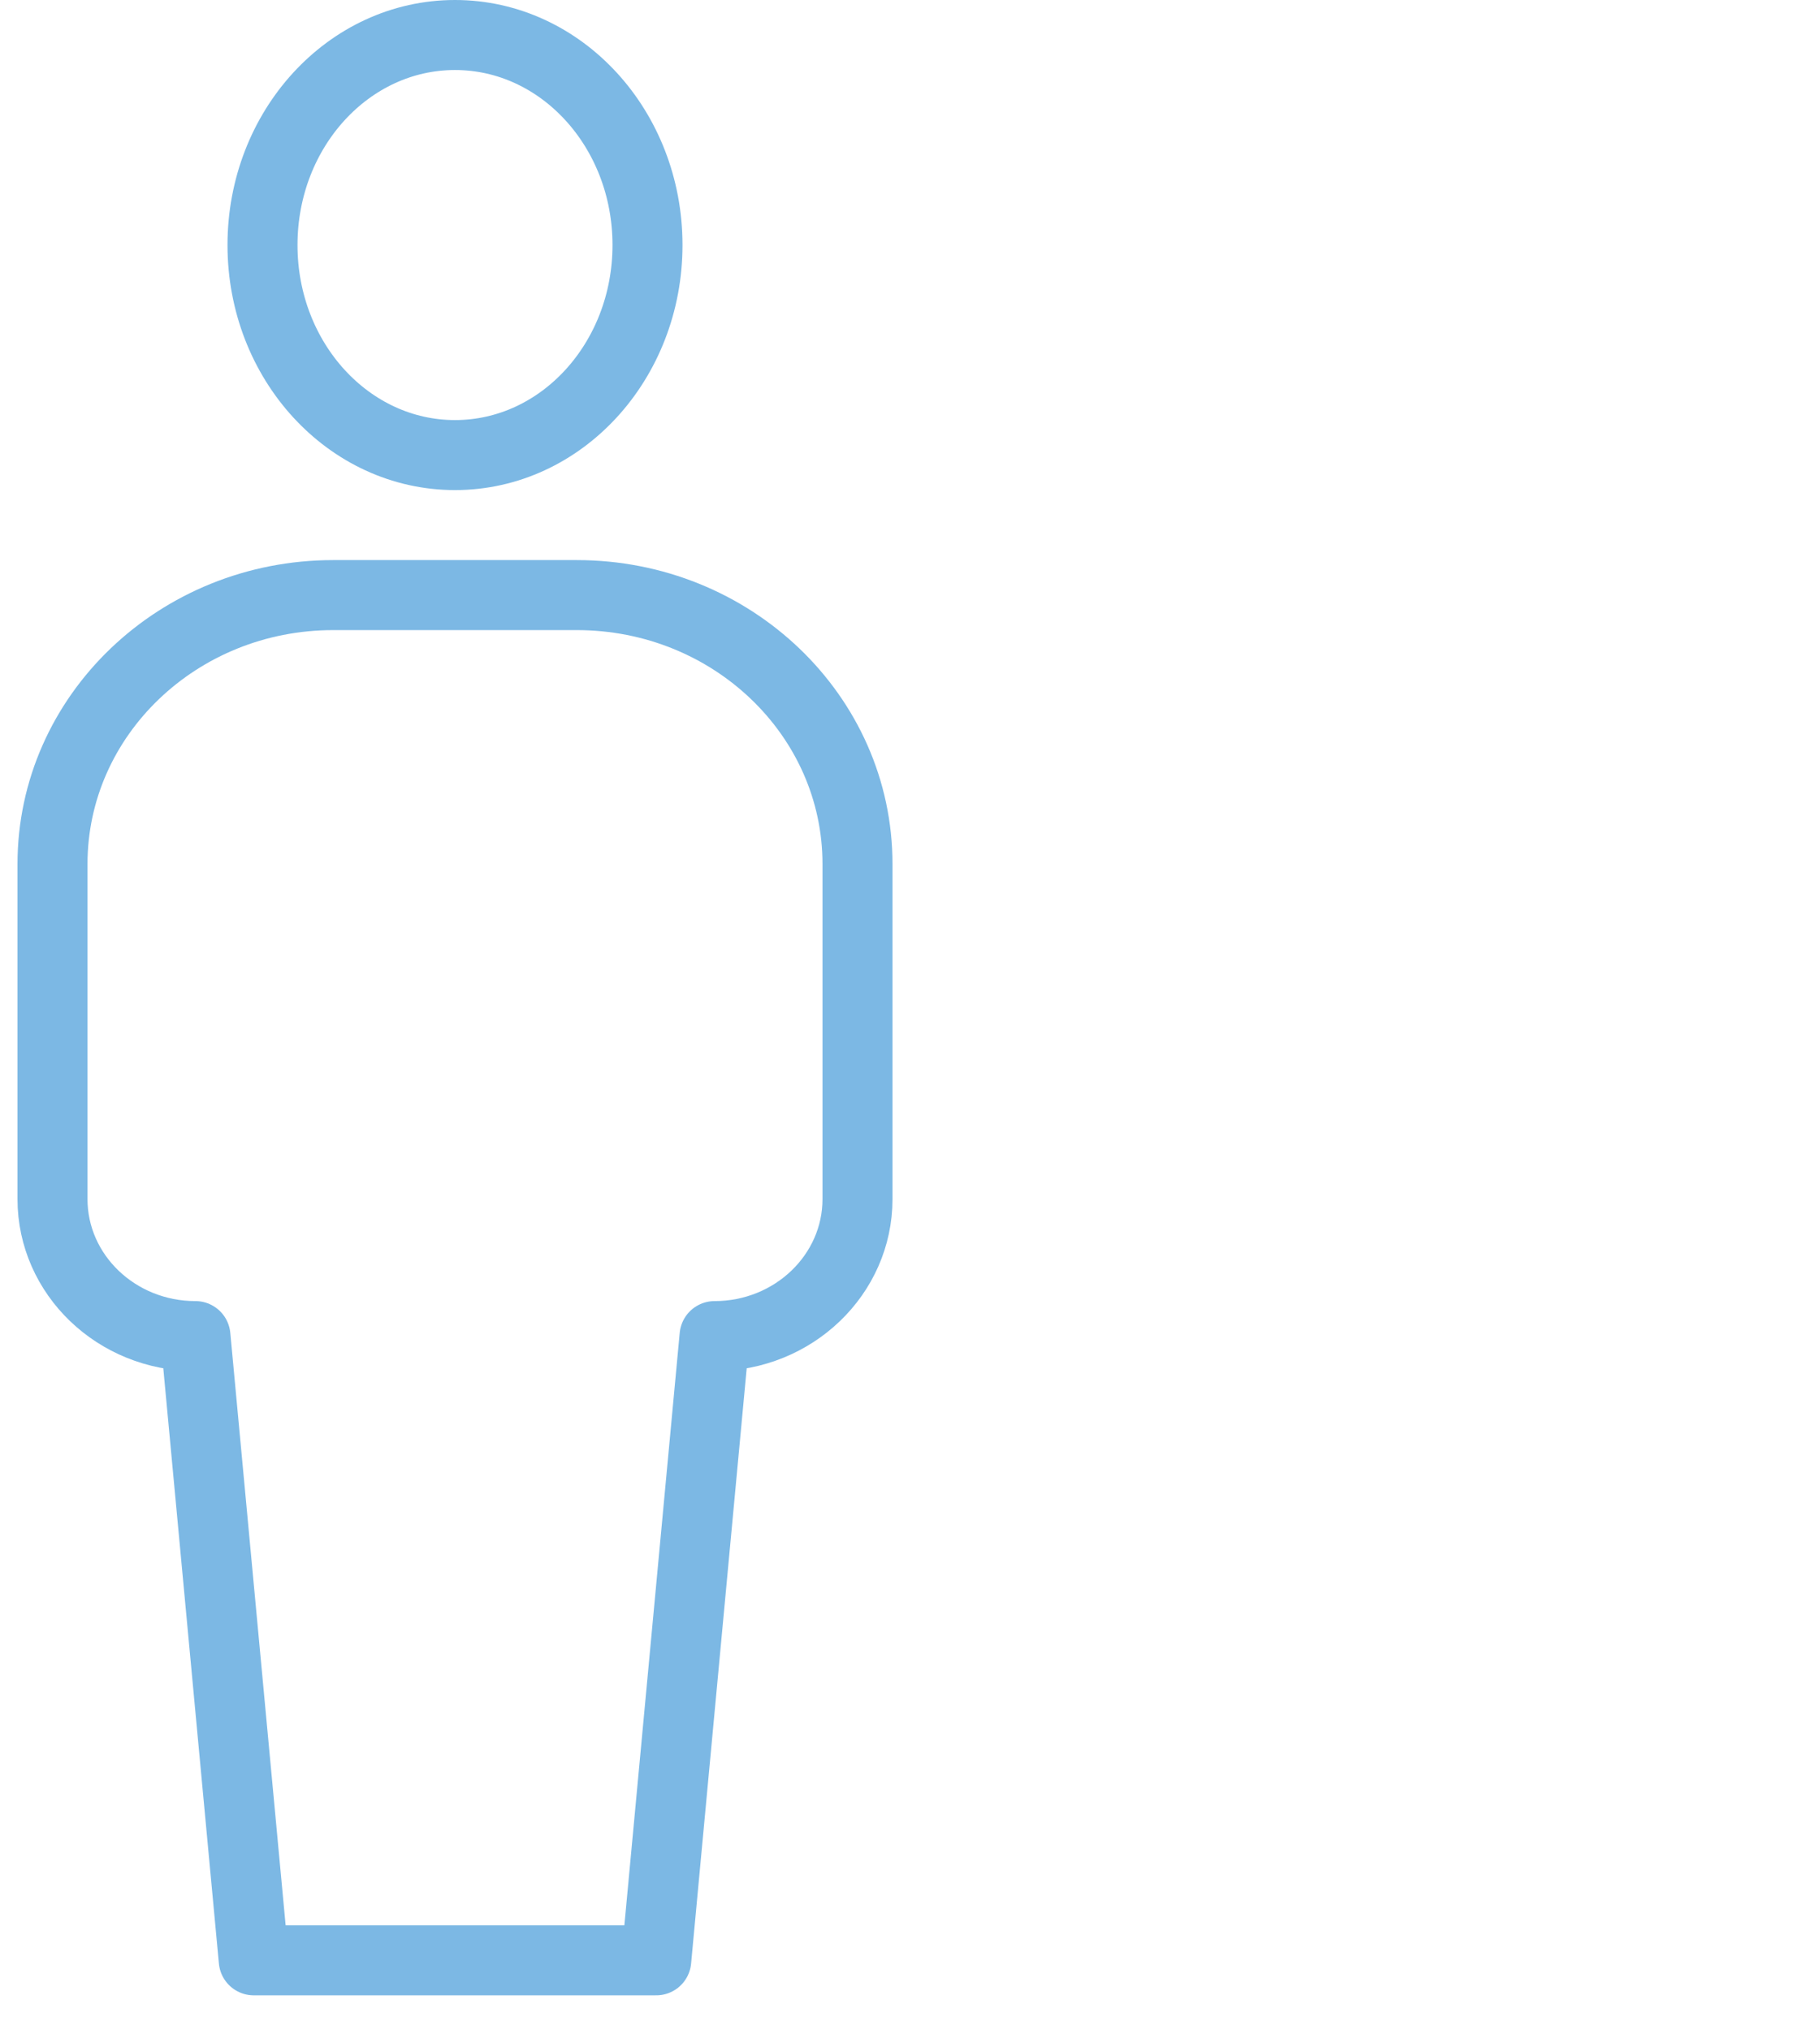
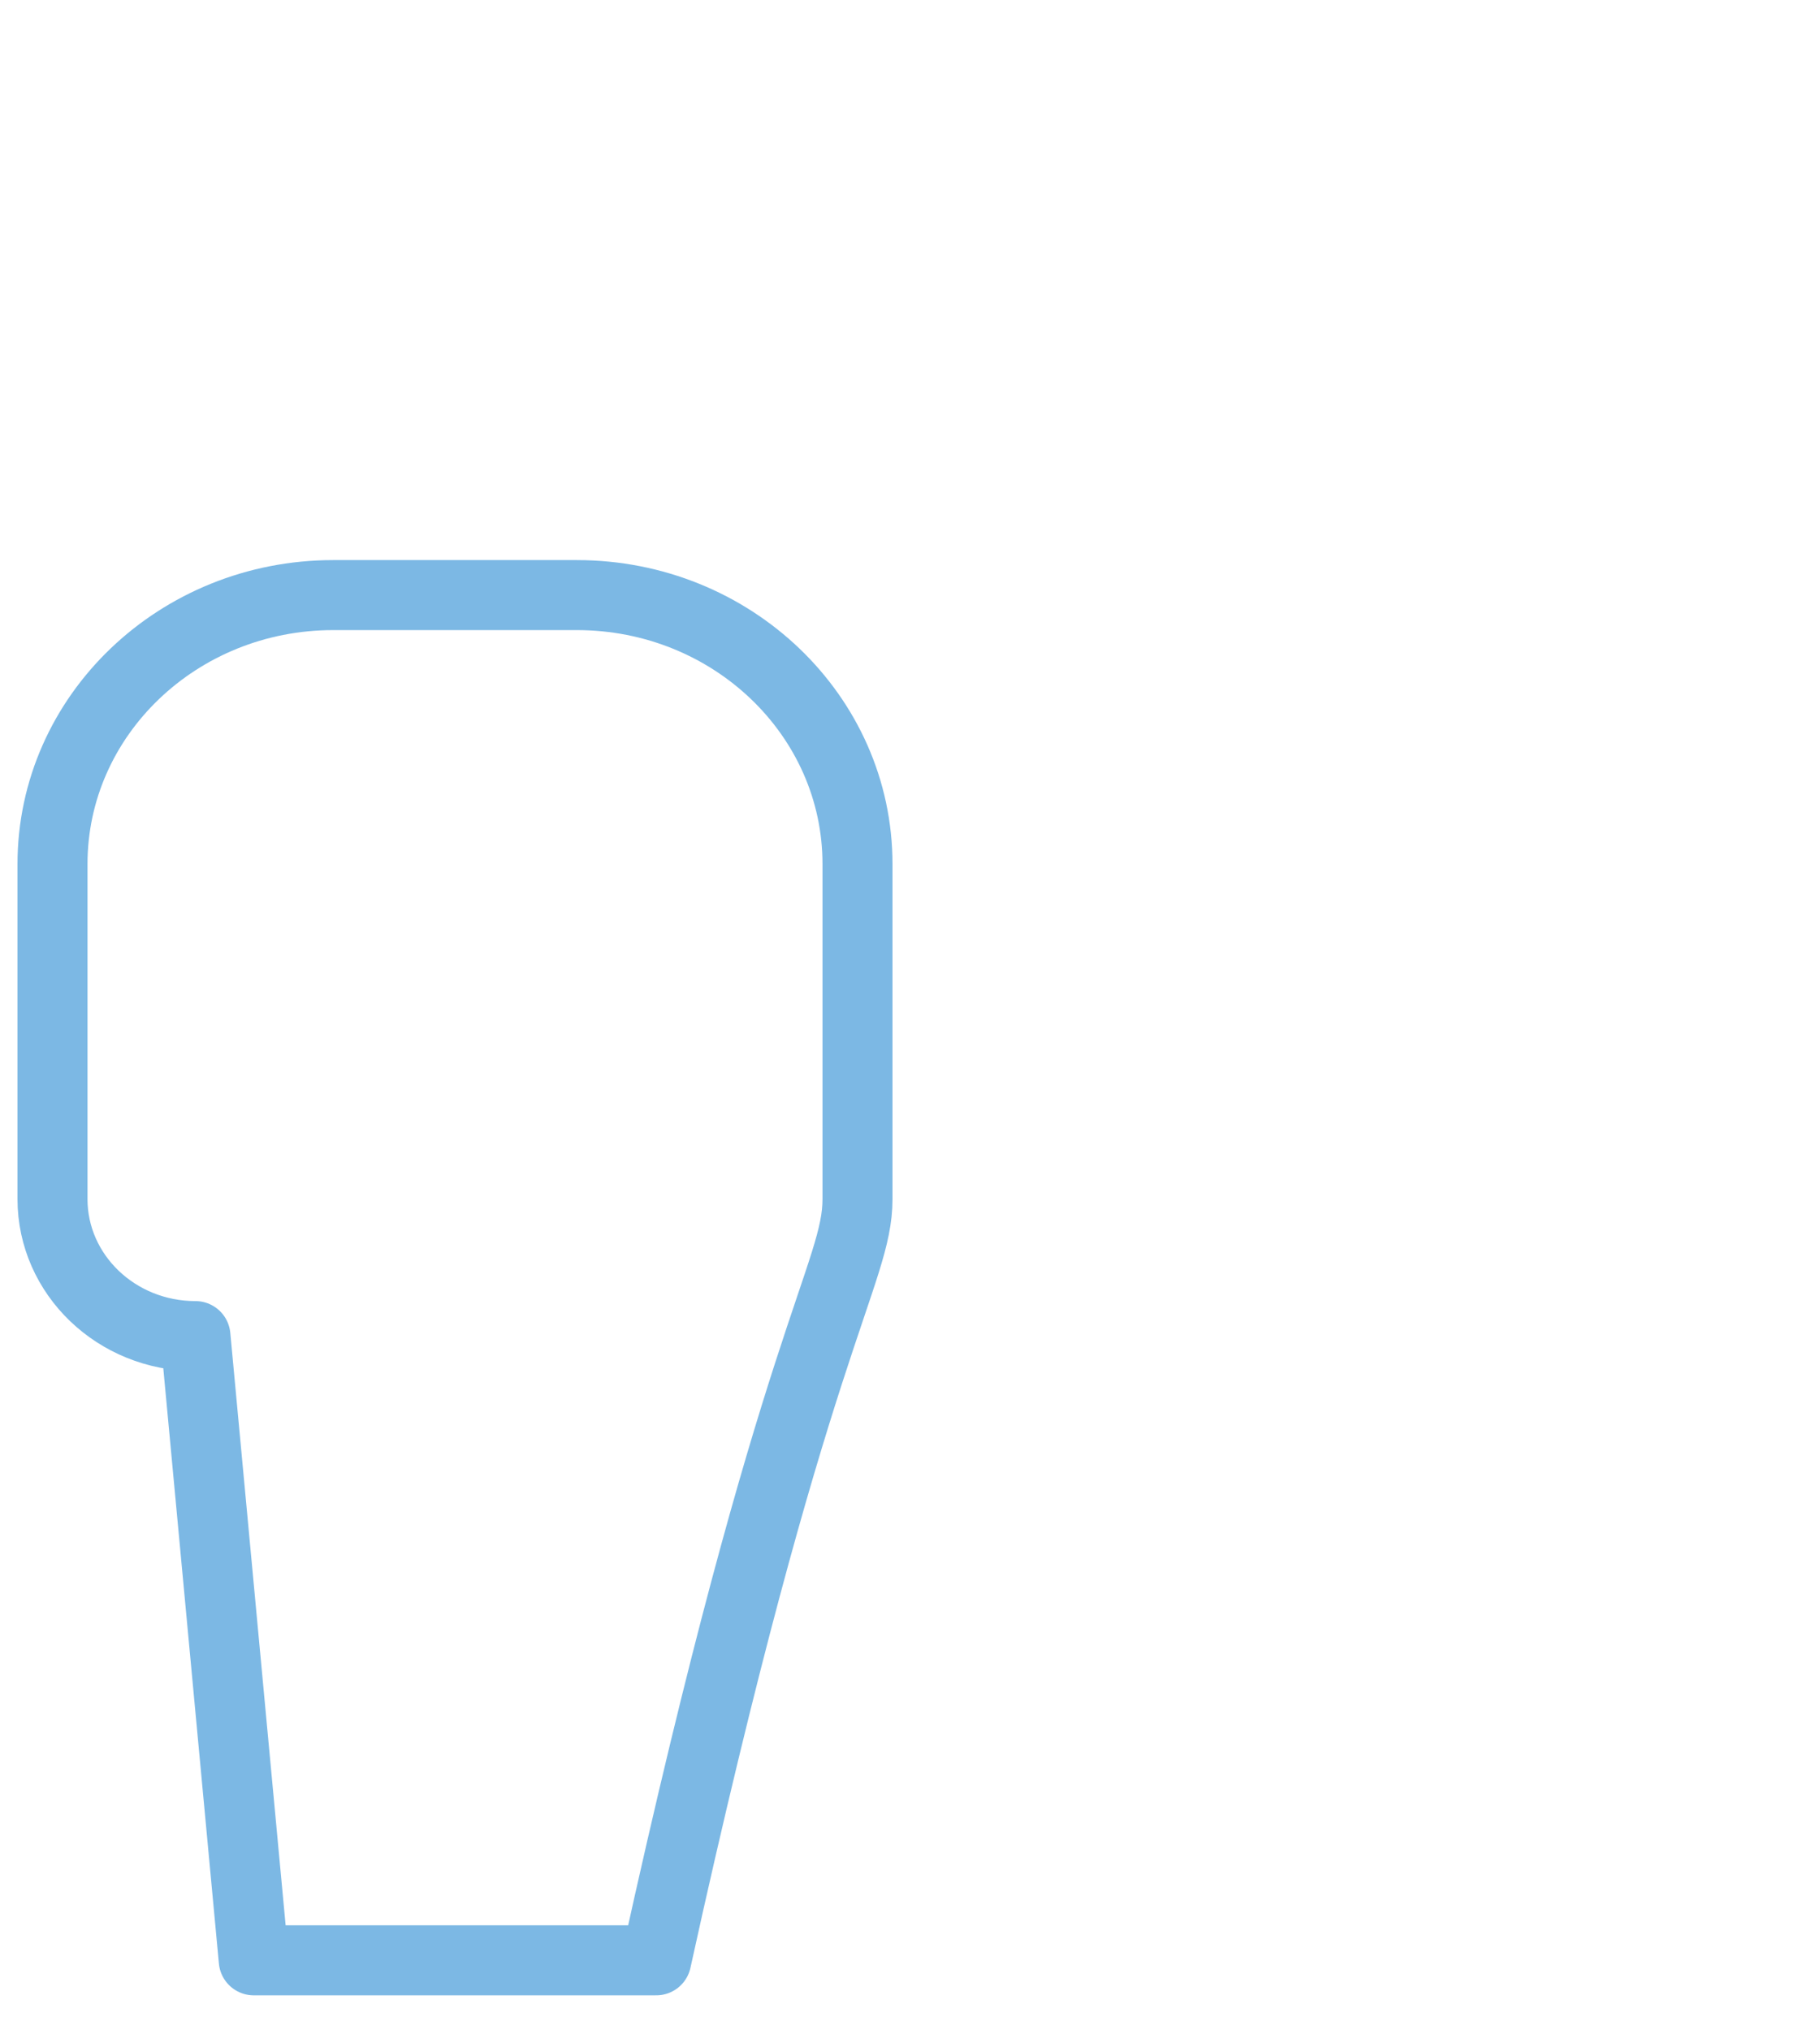
<svg xmlns="http://www.w3.org/2000/svg" width="52" height="58" viewBox="0 0 52 58" fill="none">
-   <path d="M13 13C16.038 13 18.5 10.314 18.5 7C18.5 3.686 16.038 1 13 1C9.962 1 7.5 3.686 7.5 7C7.5 10.314 9.962 13 13 13Z" stroke="#7CB8E4" stroke-width="2" stroke-linecap="round" stroke-linejoin="round" />
-   <path d="M9.519 17C5.091 17 1.5 20.44 1.5 24.683V34.254C1.5 36.414 3.33 38.168 5.584 38.168L7.25 56H18.75L20.416 38.168C22.67 38.168 24.5 36.414 24.5 34.254V24.683C24.5 20.44 20.909 17 16.481 17H9.519Z" stroke="#7CB8E4" stroke-width="2" stroke-linecap="round" stroke-linejoin="round" />
+   <path d="M9.519 17C5.091 17 1.5 20.44 1.5 24.683V34.254C1.5 36.414 3.33 38.168 5.584 38.168L7.25 56H18.75C22.67 38.168 24.5 36.414 24.5 34.254V24.683C24.5 20.44 20.909 17 16.481 17H9.519Z" stroke="#7CB8E4" stroke-width="2" stroke-linecap="round" stroke-linejoin="round" />
</svg>